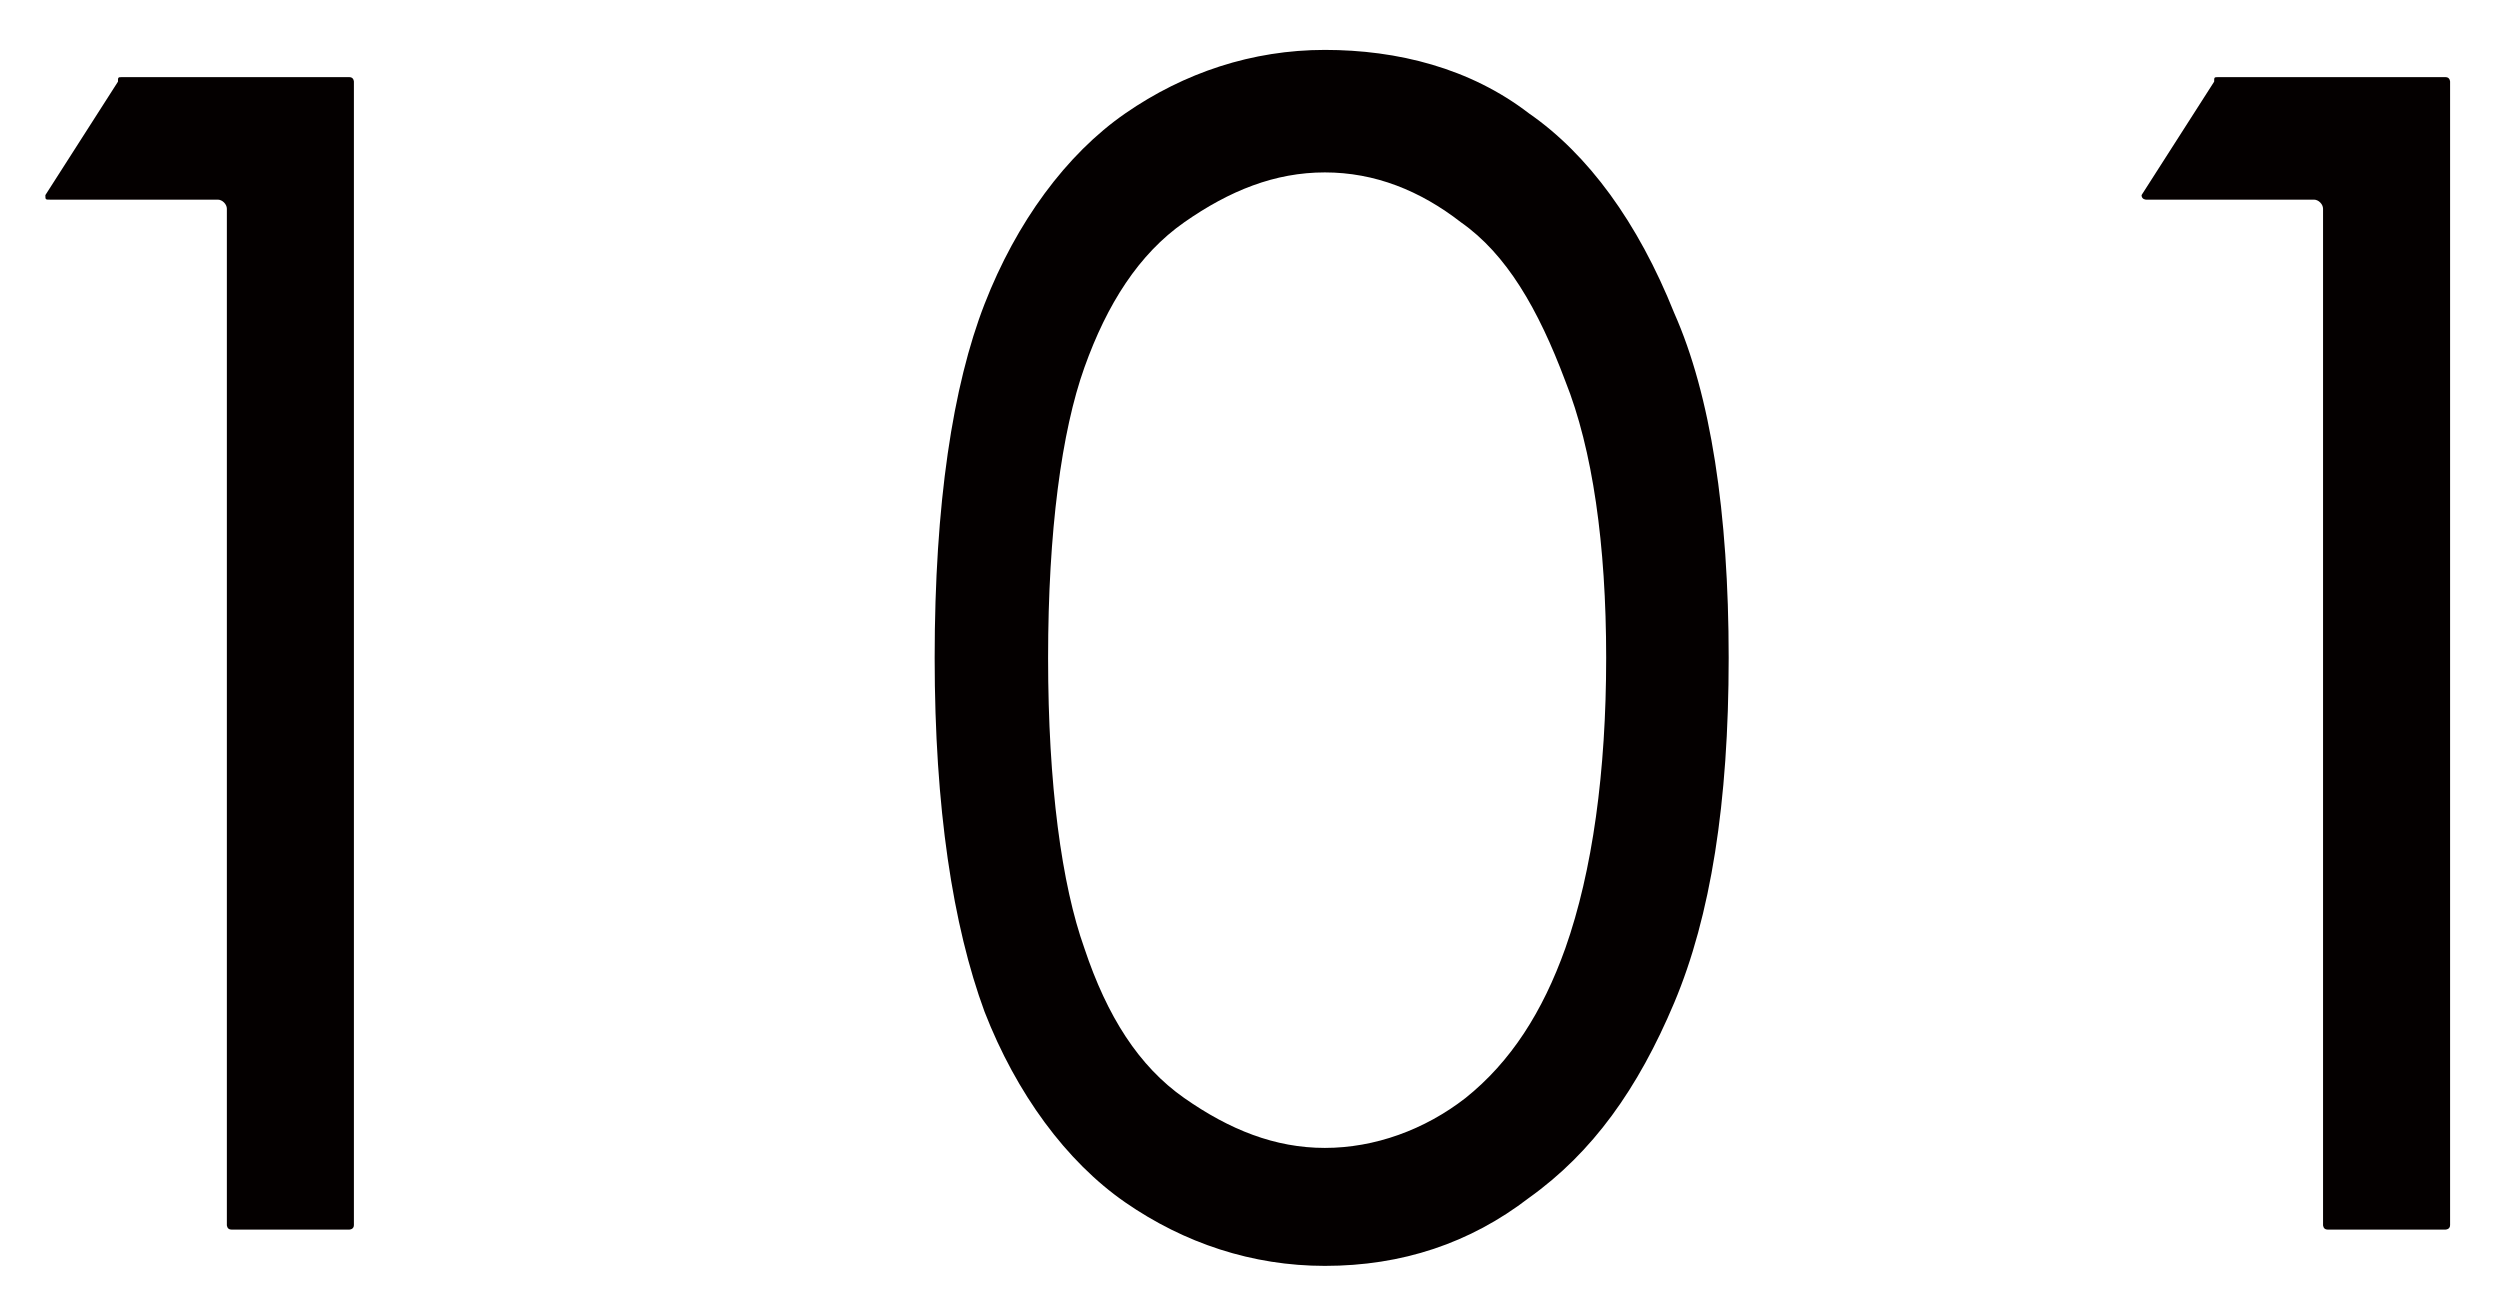
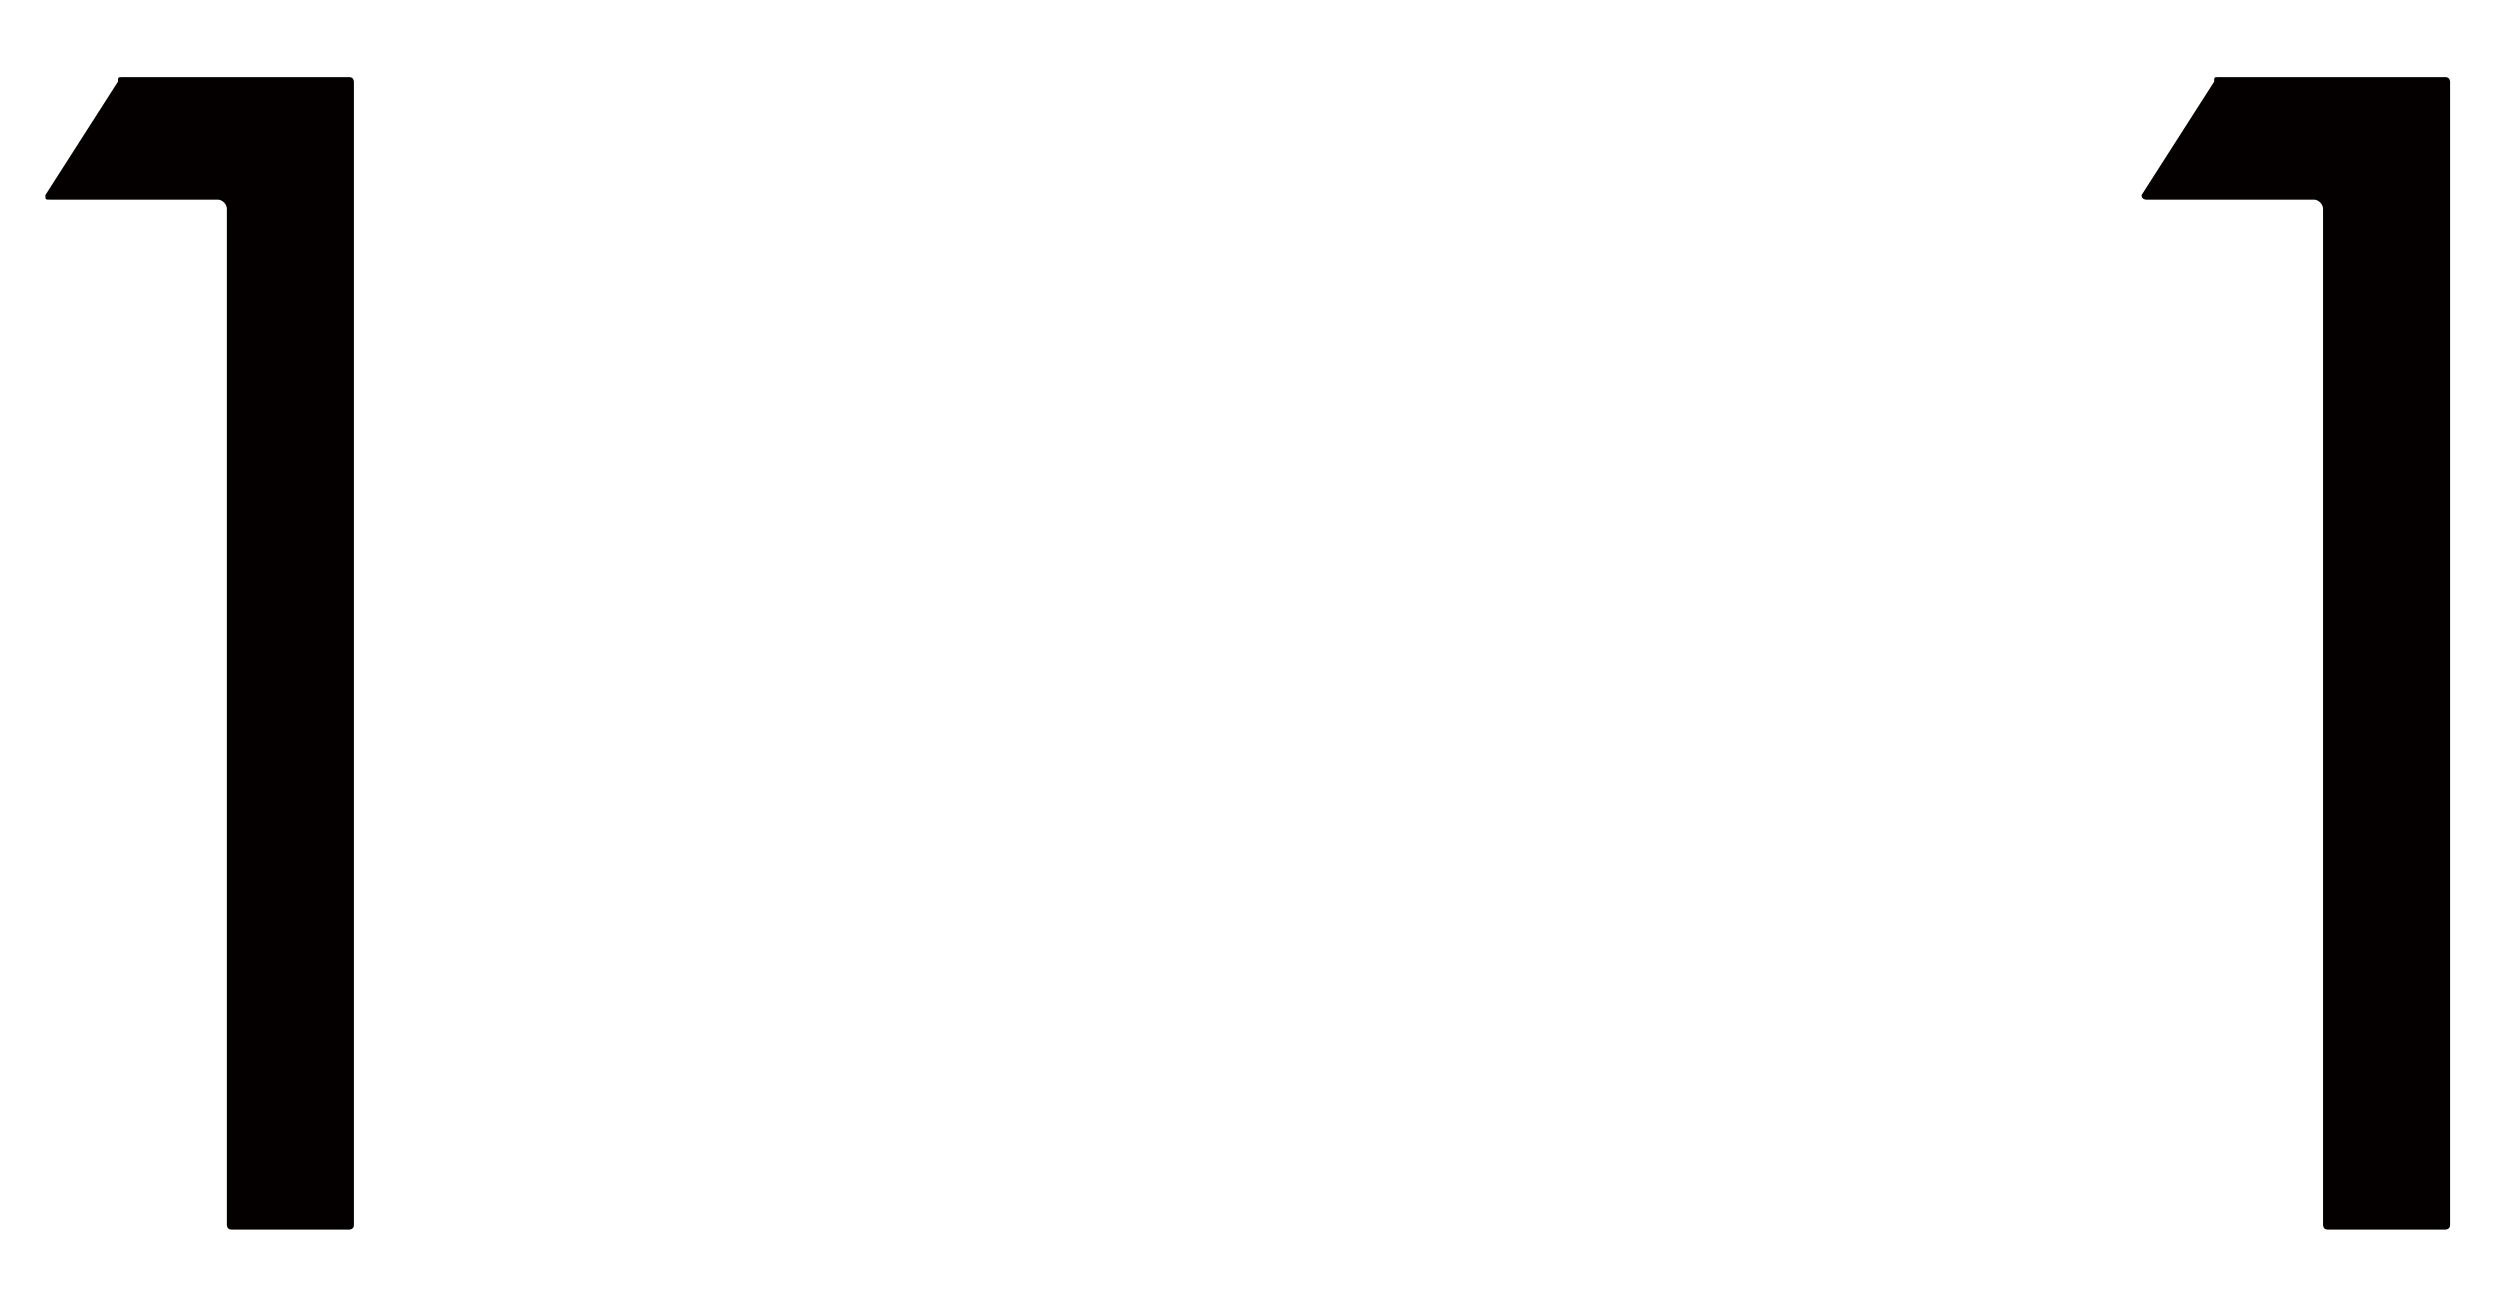
<svg xmlns="http://www.w3.org/2000/svg" version="1.1" id="レイヤー_1" x="0px" y="0px" viewBox="0 0 55.1 28.9" style="enable-background:new 0 0 55.1 28.9;" xml:space="preserve">
  <style type="text/css">
	.path{fill:#040000;}
</style>
  <g>
    <g>
      <path class="path" d="M1.1,4.4h3.7C4.9,4.4,5,4.5,5,4.6v22.4c0,0,0,0.1,0.1,0.1h2.6c0,0,0.1,0,0.1-0.1V1.8c0,0,0-0.1-0.1-0.1h-5    c-0.1,0-0.1,0-0.1,0.1L1,4.3C1,4.4,1,4.4,1.1,4.4z" />
      <path class="path" d="M47.3,4.4H51c0.1,0,0.2,0.1,0.2,0.2v22.4c0,0,0,0.1,0.1,0.1h2.6c0,0,0.1,0,0.1-0.1V1.8c0,0,0-0.1-0.1-0.1h-5    c-0.1,0-0.1,0-0.1,0.1l-1.6,2.5C47.2,4.4,47.3,4.4,47.3,4.4z" />
-       <path class="path" d="M33.7,2.5c-1.3-1-2.9-1.4-4.5-1.4c-1.6,0-3.1,0.5-4.4,1.4c-1.3,0.9-2.4,2.4-3.1,4.2c-0.7,1.8-1.1,4.4-1.1,7.8    c0,3.3,0.4,5.9,1.1,7.8c0.7,1.8,1.8,3.3,3.1,4.2c1.3,0.9,2.8,1.4,4.4,1.4c1.7,0,3.2-0.5,4.5-1.5c1.4-1,2.4-2.4,3.2-4.3    c0.8-1.9,1.2-4.4,1.2-7.6c0-3.2-0.4-5.8-1.2-7.6C36.1,4.9,35,3.4,33.7,2.5z M35.4,14.5c0,2.5-0.3,4.7-0.9,6.4    c-0.5,1.4-1.2,2.5-2.2,3.3c-0.9,0.7-2,1.1-3.1,1.1c-1.1,0-2.1-0.4-3.1-1.1c-1-0.7-1.7-1.8-2.2-3.3c-0.5-1.4-0.8-3.6-0.8-6.4    c0-2.8,0.3-5,0.8-6.4c0.5-1.4,1.2-2.5,2.2-3.2c1-0.7,2-1.1,3.1-1.1c1.1,0,2.1,0.4,3,1.1c1,0.7,1.7,1.9,2.3,3.5    C35.1,9.9,35.4,12,35.4,14.5z" />
    </g>
  </g>
</svg>